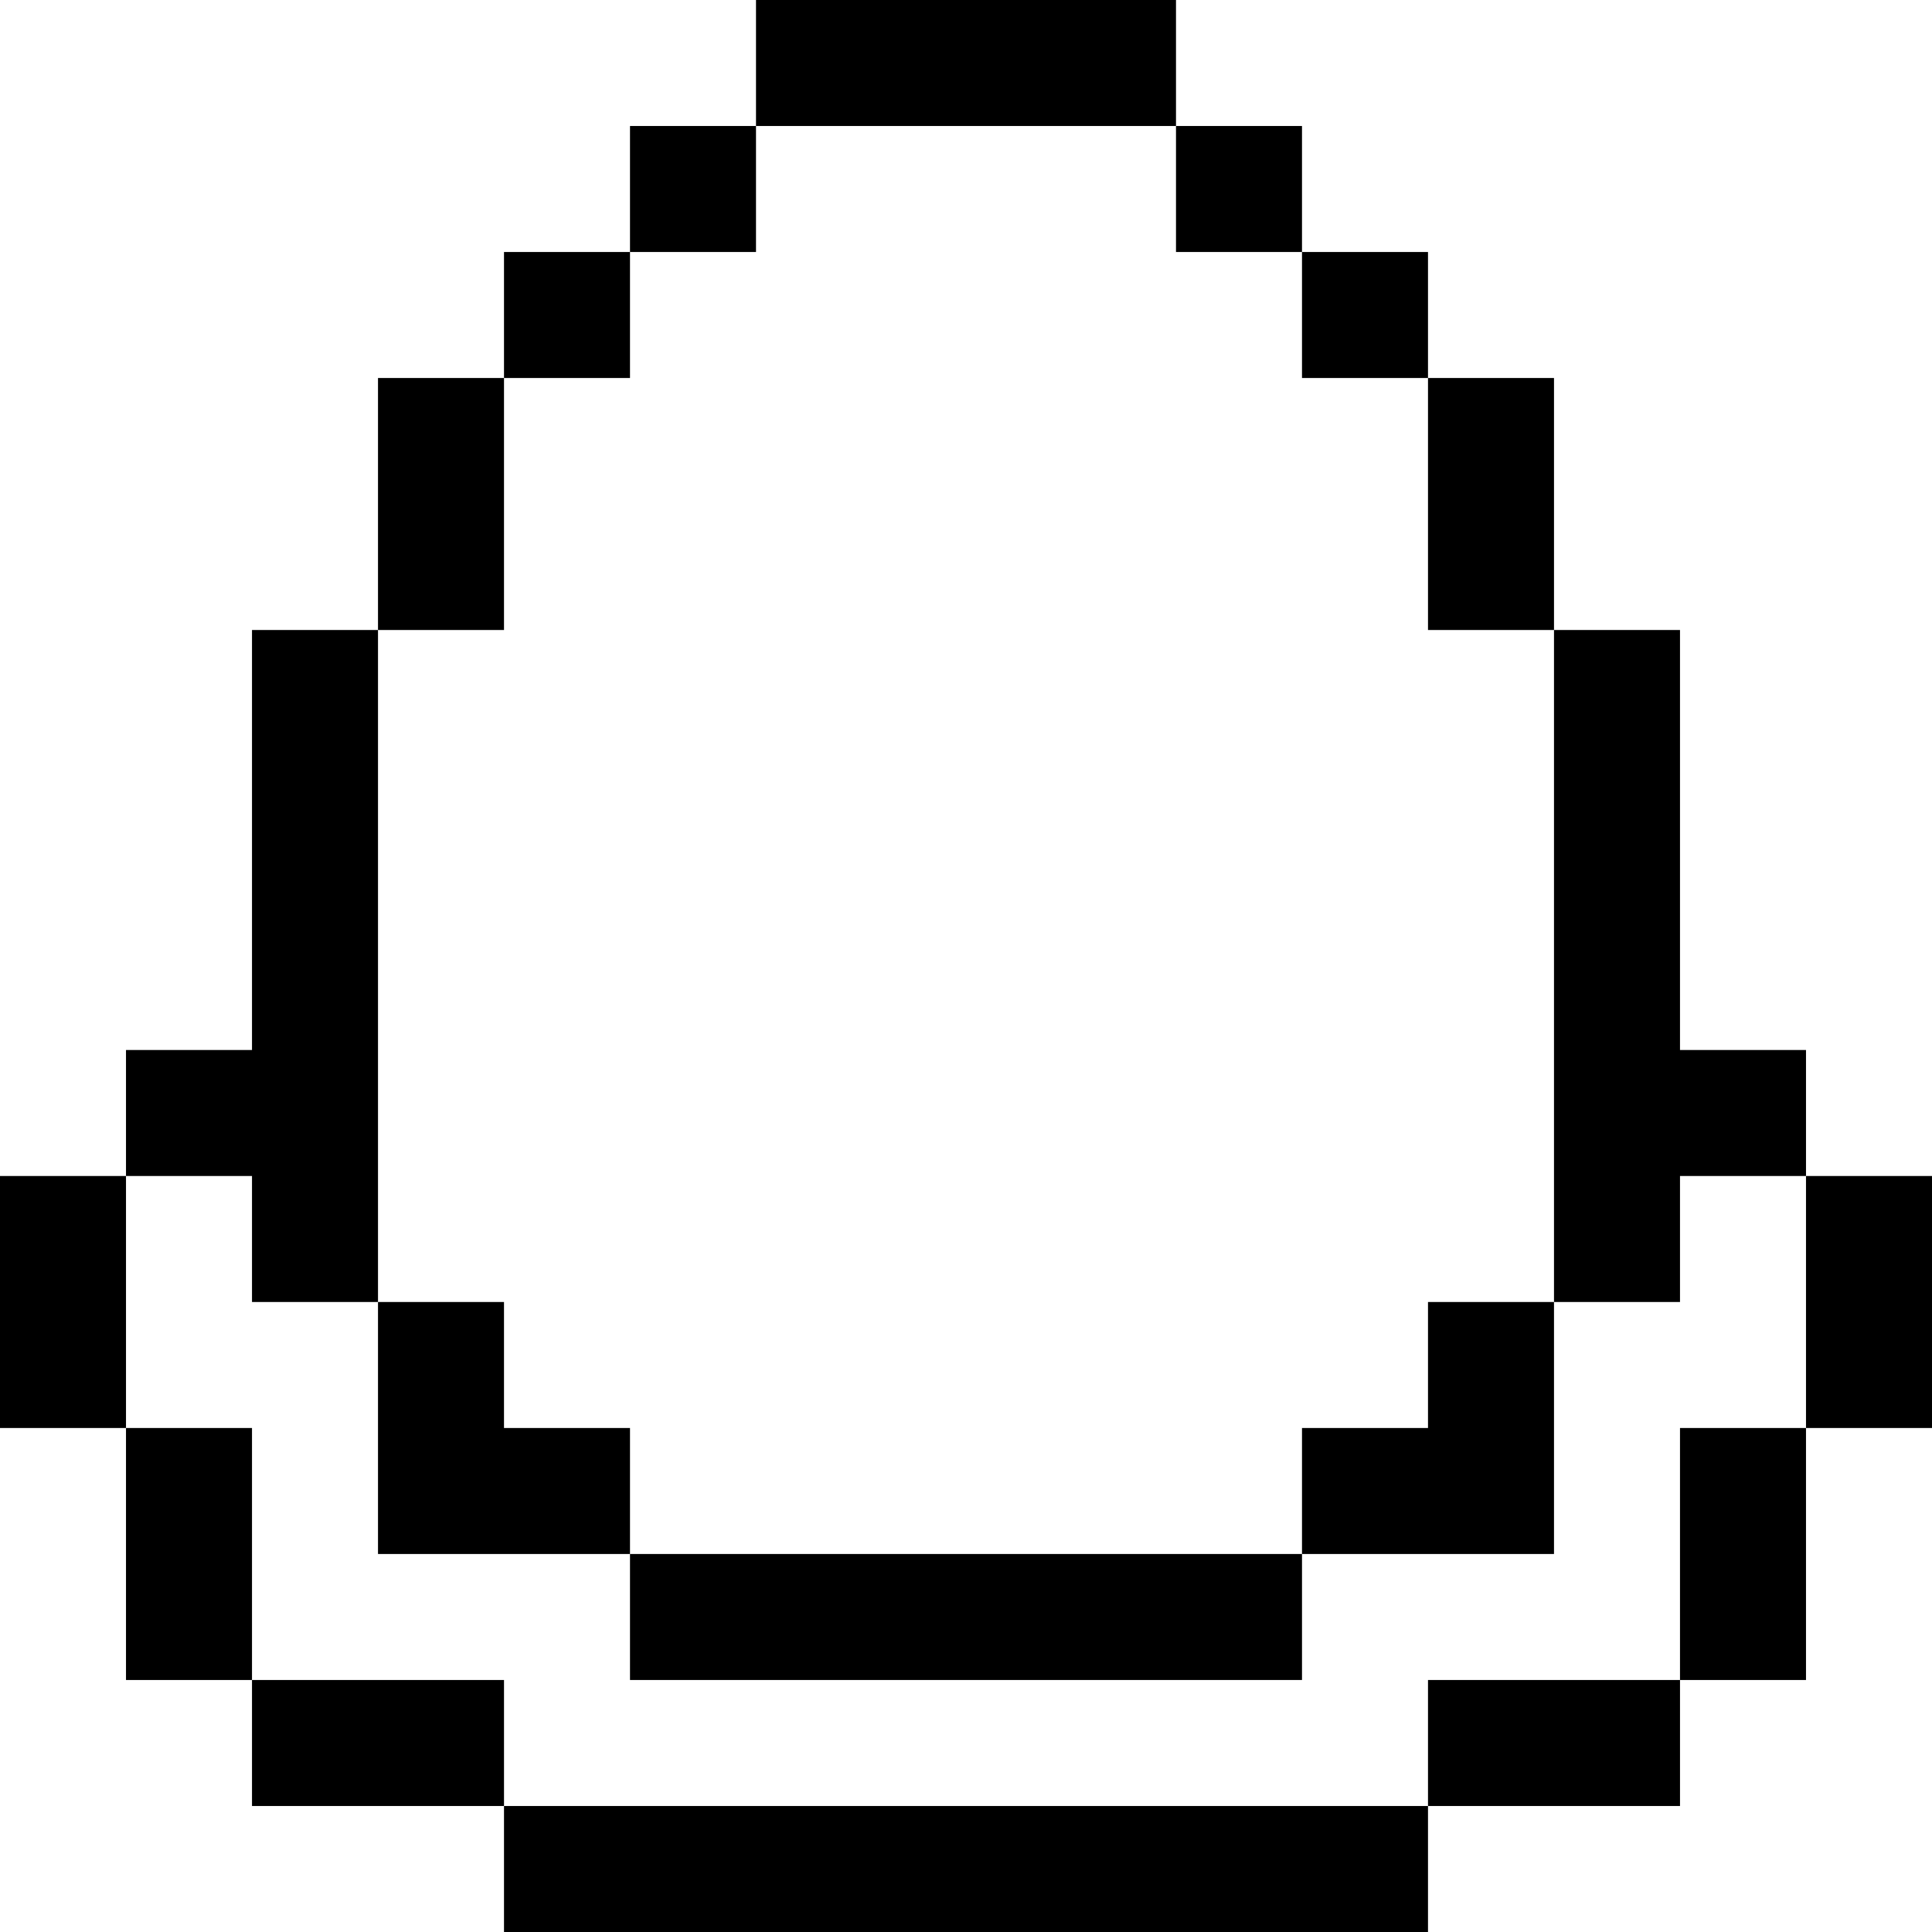
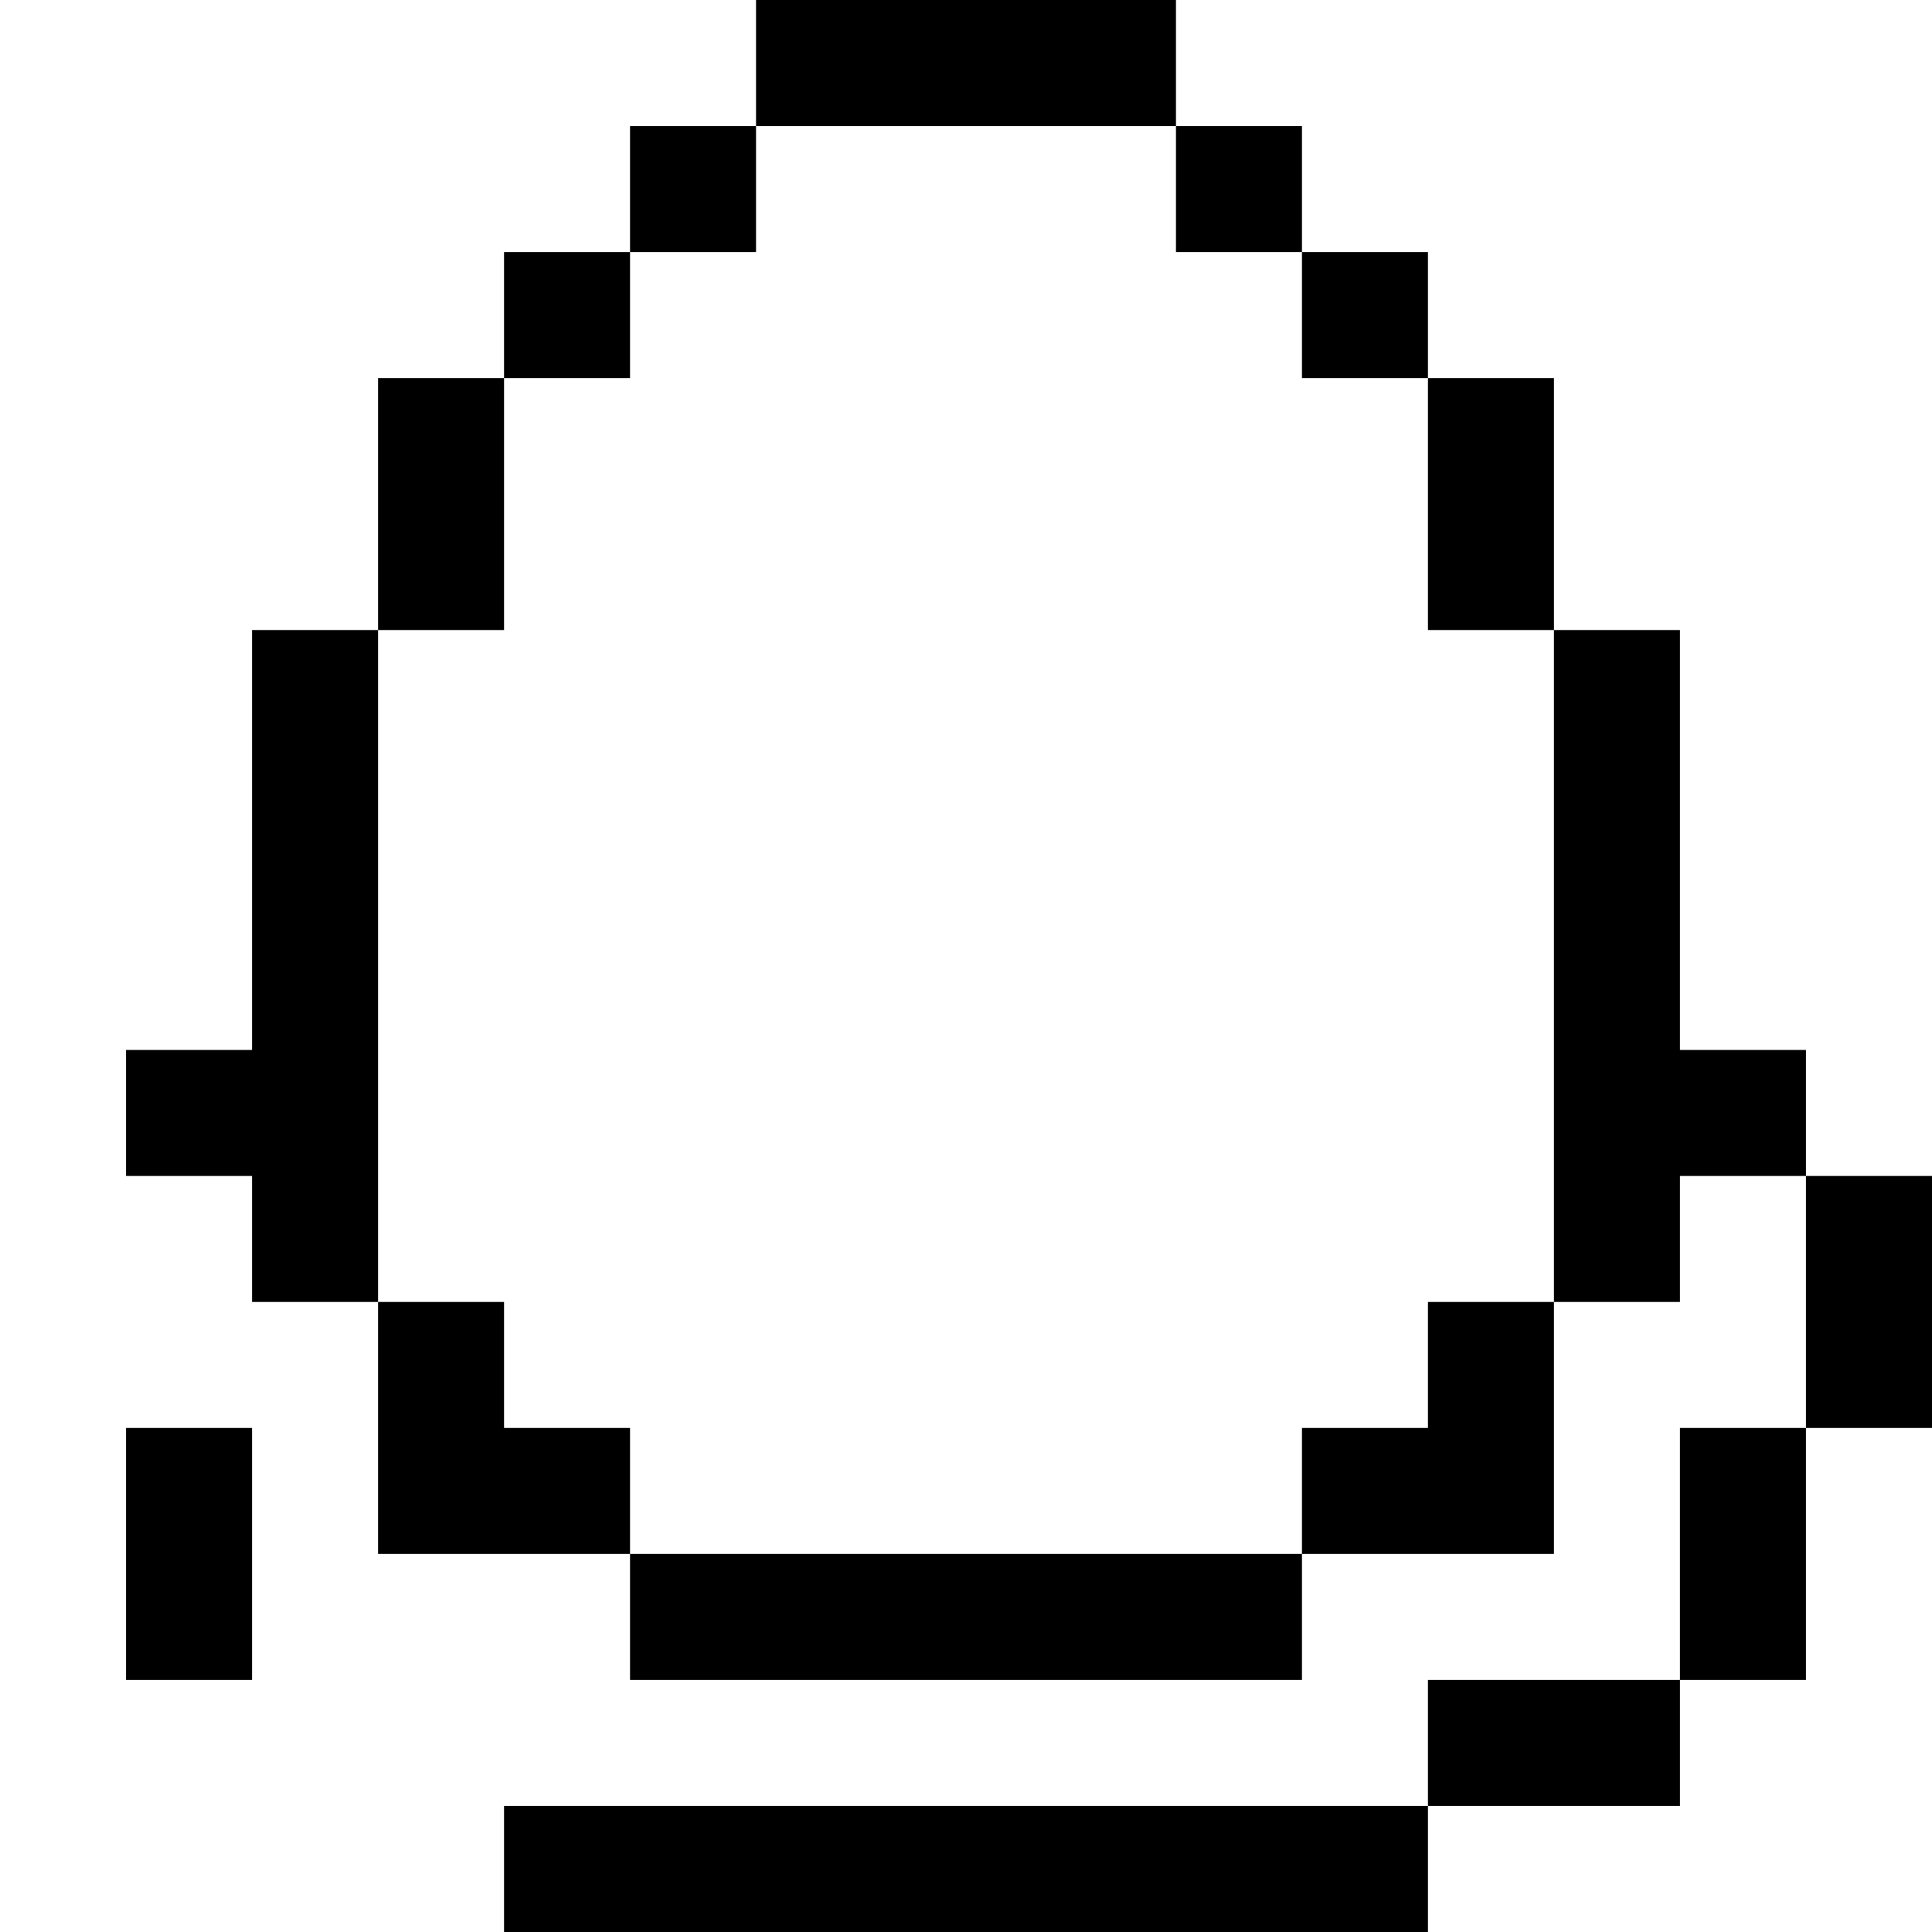
<svg xmlns="http://www.w3.org/2000/svg" fill="#000000" version="1.1" id="Layer_1" viewBox="0 0 512 512" xml:space="preserve">
  <g>
    <g>
      <rect x="200.348" width="111.304" height="33.391" />
    </g>
  </g>
  <g>
    <g>
      <rect x="166.957" y="411.826" width="178.087" height="33.391" />
    </g>
  </g>
  <g>
    <g>
      <polygon points="133.565,378.435 133.565,345.043 100.174,345.043 100.174,411.826 166.957,411.826 166.957,378.435   " />
    </g>
  </g>
  <g>
    <g>
      <rect x="100.174" y="100.174" width="33.391" height="66.783" />
    </g>
  </g>
  <g>
    <g>
      <polygon points="66.783,166.957 66.783,278.261 33.391,278.261 33.391,311.652 66.783,311.652 66.783,345.043 100.174,345.043     100.174,166.957   " />
    </g>
  </g>
  <g>
    <g>
      <polygon points="445.217,278.261 445.217,166.957 411.826,166.957 411.826,345.043 445.217,345.043 445.217,311.652     478.609,311.652 478.609,278.261   " />
    </g>
  </g>
  <g>
    <g>
      <rect x="378.435" y="100.174" width="33.391" height="66.783" />
    </g>
  </g>
  <g>
    <g>
      <rect x="133.565" y="66.783" width="33.391" height="33.391" />
    </g>
  </g>
  <g>
    <g>
      <rect x="345.043" y="66.783" width="33.391" height="33.391" />
    </g>
  </g>
  <g>
    <g>
      <rect x="166.957" y="33.391" width="33.391" height="33.391" />
    </g>
  </g>
  <g>
    <g>
      <rect x="311.652" y="33.391" width="33.391" height="33.391" />
    </g>
  </g>
  <g>
    <g>
      <polygon points="378.435,345.043 378.435,378.435 345.043,378.435 345.043,411.826 411.826,411.826 411.826,345.043   " />
    </g>
  </g>
  <g>
    <g>
-       <rect y="311.652" width="33.391" height="66.783" />
-     </g>
+       </g>
  </g>
  <g>
    <g>
      <rect x="478.609" y="311.652" width="33.391" height="66.783" />
    </g>
  </g>
  <g>
    <g>
      <rect x="133.565" y="478.609" width="244.87" height="33.391" />
    </g>
  </g>
  <g>
    <g>
      <rect x="33.391" y="378.435" width="33.391" height="66.783" />
    </g>
  </g>
  <g>
    <g>
      <rect x="445.217" y="378.435" width="33.391" height="66.783" />
    </g>
  </g>
  <g>
    <g>
-       <rect x="66.783" y="445.217" width="66.783" height="33.391" />
-     </g>
+       </g>
  </g>
  <g>
    <g>
      <rect x="378.435" y="445.217" width="66.783" height="33.391" />
    </g>
  </g>
</svg>